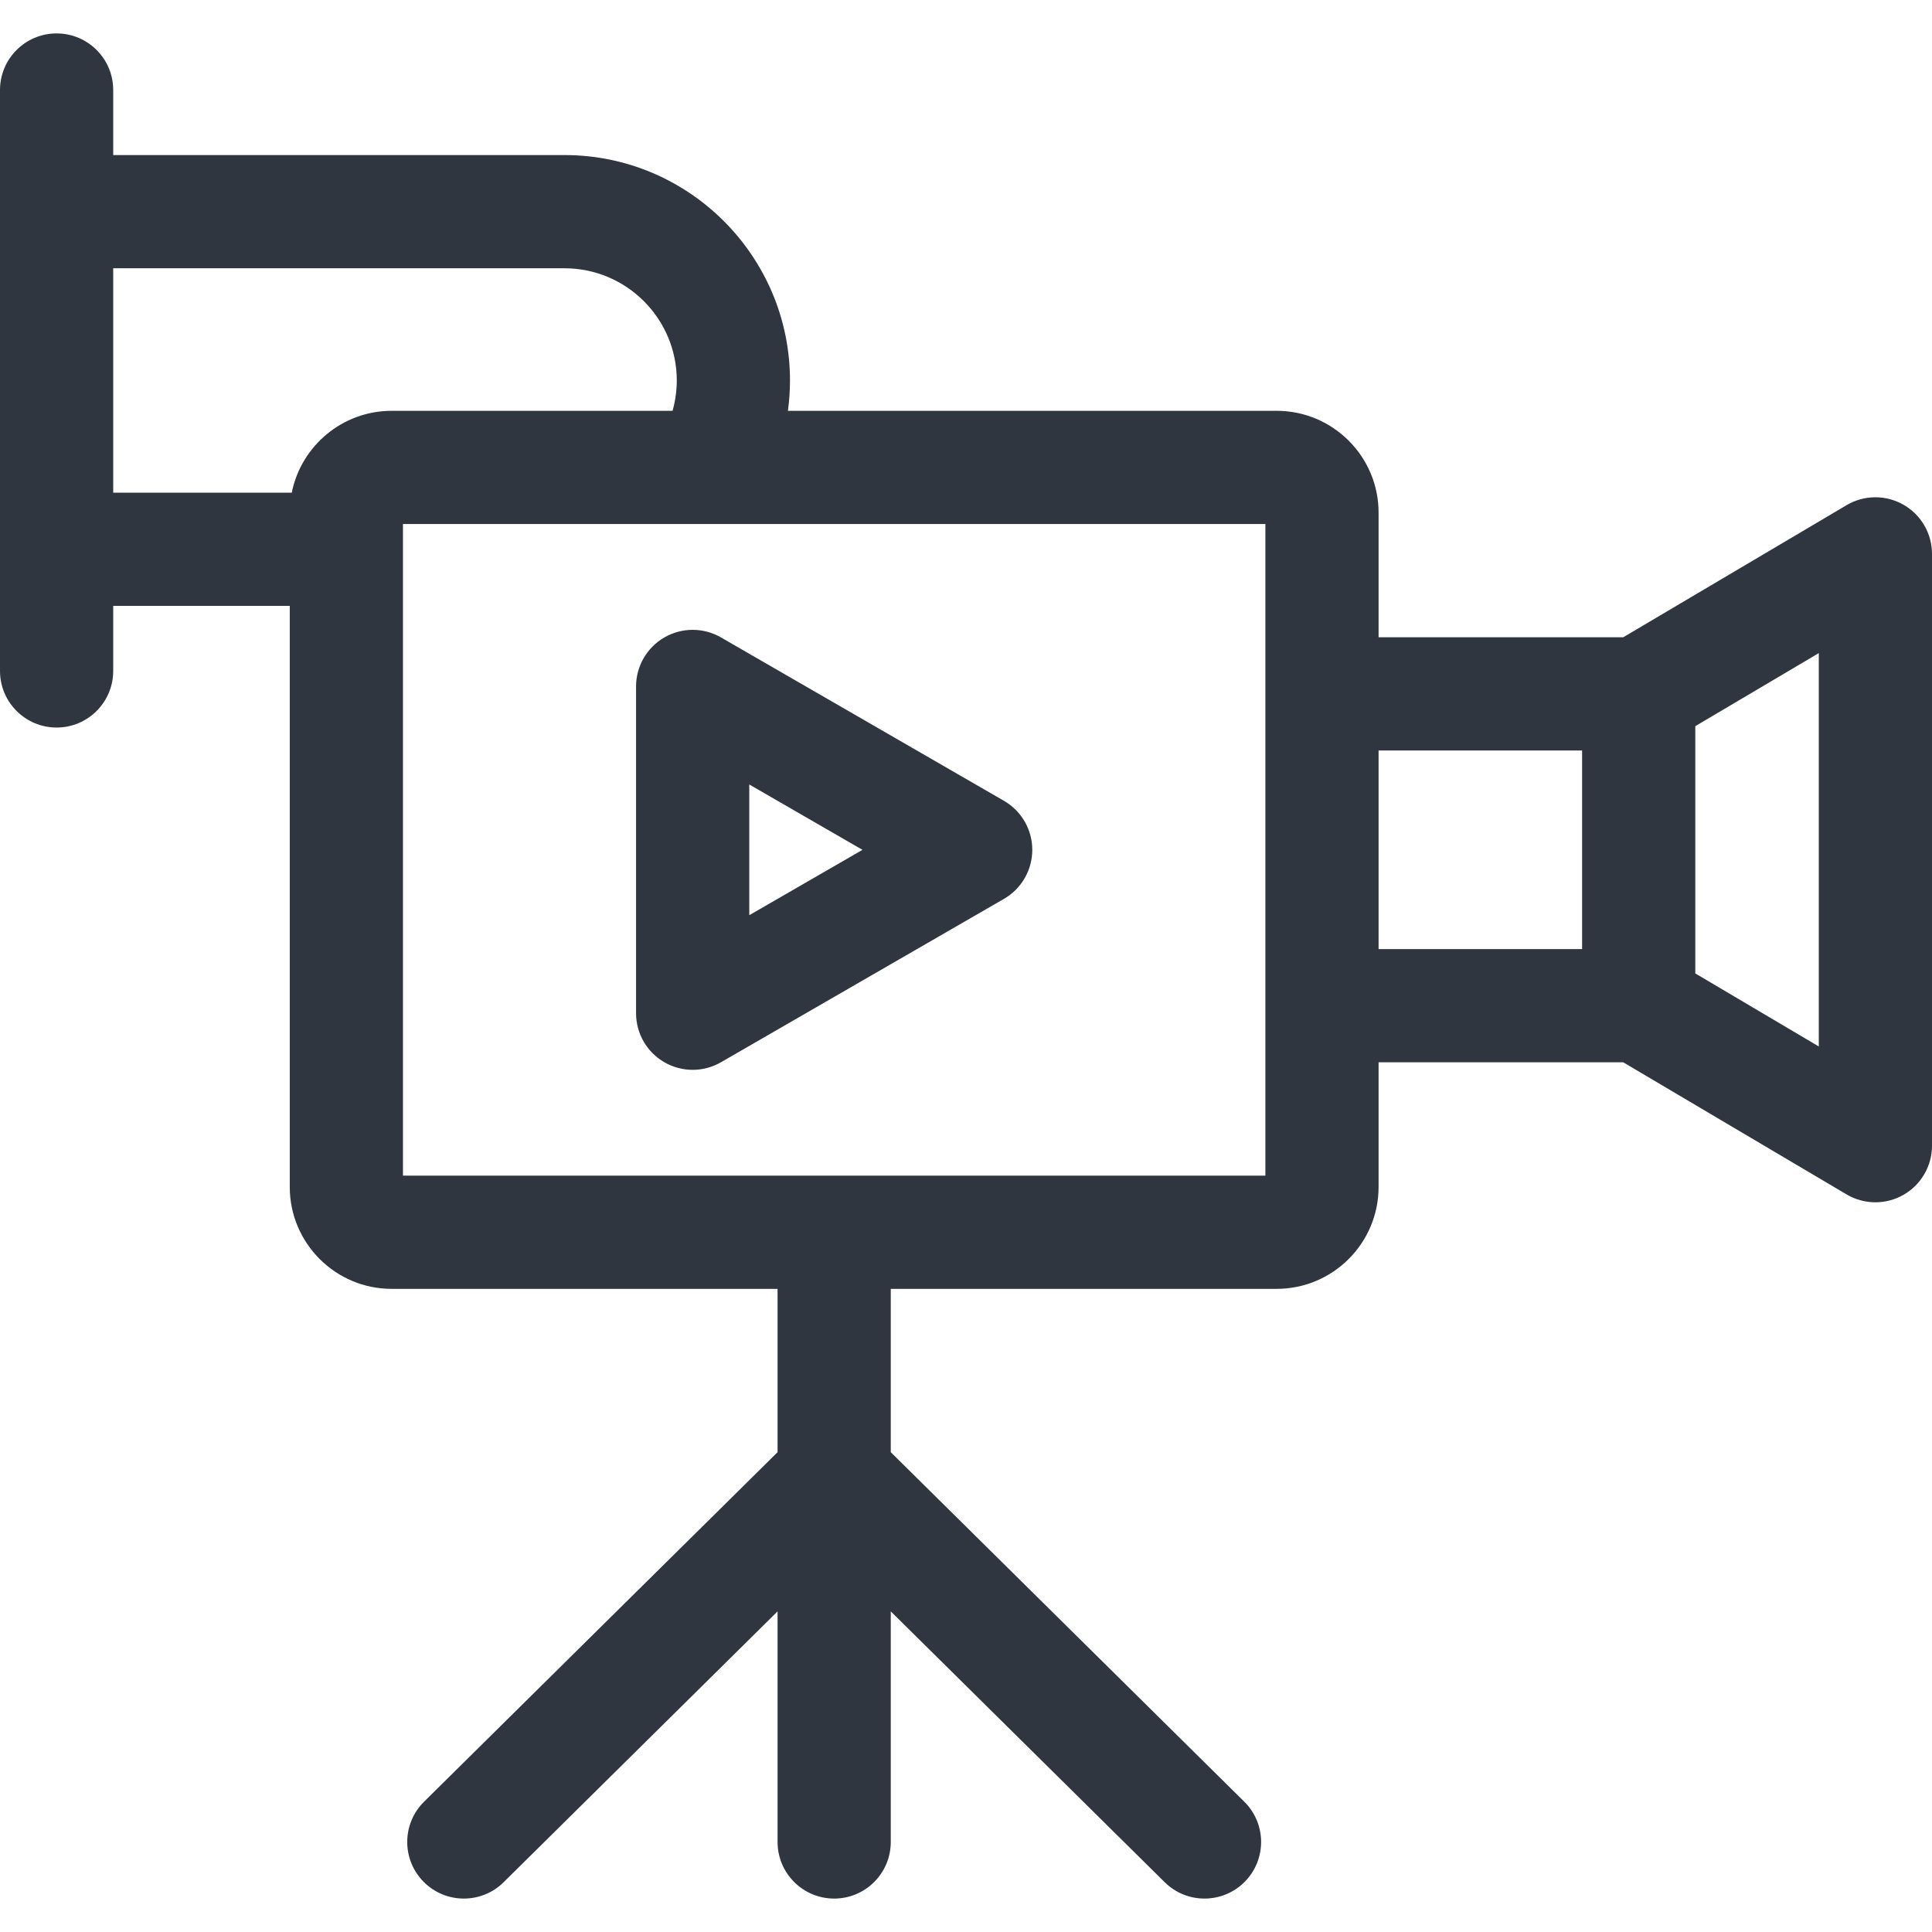
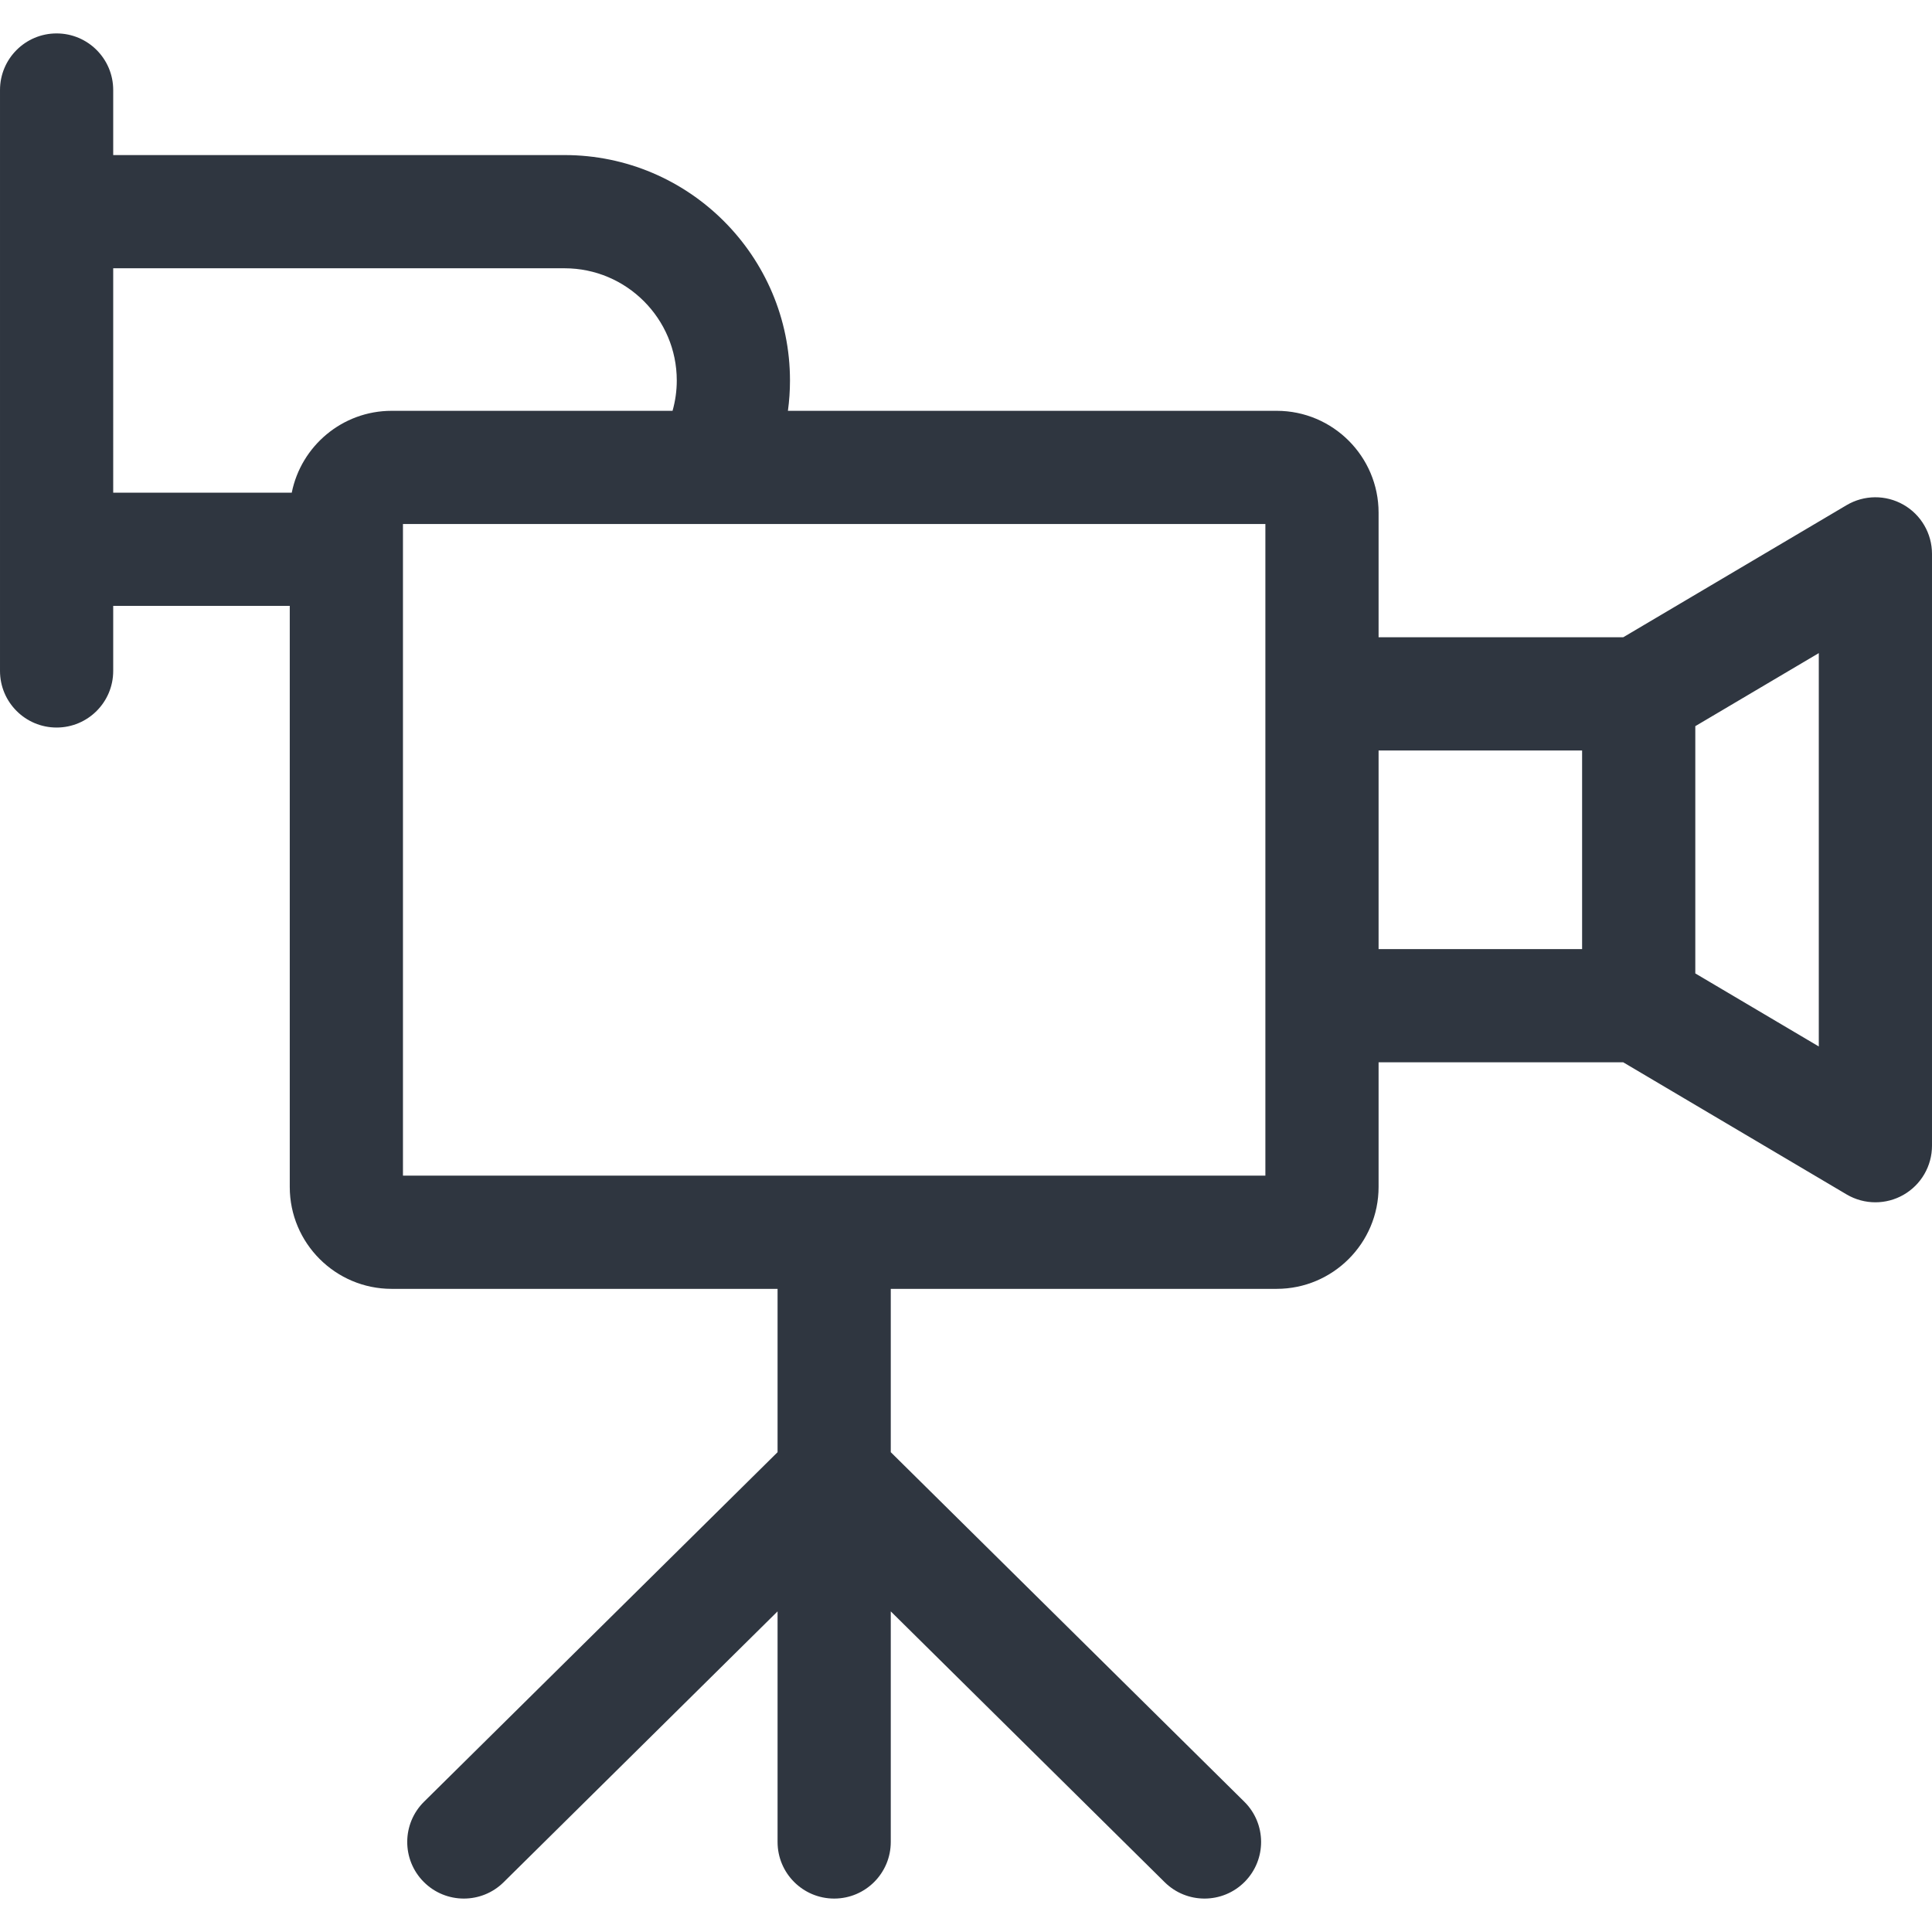
<svg xmlns="http://www.w3.org/2000/svg" id="Capa_1" fill="#2f3640" enable-background="new 0 0 512 512" height="512" viewBox="0 0 512 512" width="512">
  <path d="m504.431 133.753c-4.679-2.669-10.431-2.625-15.068.119l-59.194 35.013h-64.83v-33.014c0-14.888-12.112-27-27-27h-129.533c.362-2.655.547-5.34.547-8.039 0-32.939-26.798-59.737-59.737-59.737h-119.616v-17.237c0-8.284-6.716-15-15-15s-15 6.716-15 15v153.949c0 8.284 6.716 15 15 15s15-6.716 15-15v-17.237h46.789v153.991c0 14.888 12.112 27 27 27h102.274v43.285l-93.688 92.629c-5.891 5.824-5.945 15.322-.12 21.212 2.934 2.968 6.799 4.454 10.667 4.454 3.81 0 7.623-1.443 10.546-4.333l72.595-71.775v61.108c0 8.284 6.716 15 15 15s15-6.716 15-15v-61.109l72.596 71.776c2.924 2.891 6.735 4.333 10.546 4.333 3.867 0 7.733-1.487 10.667-4.454 5.825-5.891 5.771-15.389-.12-21.213l-93.689-92.63v-43.284h102.275c14.888 0 27-12.112 27-27v-33.039h64.83l59.194 35.013c2.354 1.392 4.995 2.089 7.637 2.089 2.563 0 5.127-.656 7.431-1.97 4.68-2.669 7.569-7.643 7.569-13.03v-156.84c.001-5.388-2.888-10.361-7.568-13.03zm-474.431-62.657h119.616c16.397 0 29.737 13.34 29.737 29.737 0 2.731-.383 5.434-1.121 8.038h-74.442c-13.073 0-24.004 9.341-26.474 21.699h-47.316zm76.789 240.465v-172.69h81c.039 0 .078.004.118.004.041 0 .082-.004.123-.004h147.309v172.69zm258.55-112.676h53.934v52.637h-53.934zm116.661 78.44-32.727-19.358v-65.527l32.727-19.358z" />
-   <path d="m266.064 212.226-75-43.301c-4.642-2.68-10.359-2.68-15 0-4.641 2.679-7.5 7.631-7.5 12.99v86.603c0 5.359 2.859 10.311 7.5 12.99 2.32 1.34 4.91 2.01 7.5 2.01s5.18-.67 7.5-2.01l75-43.301c4.641-2.679 7.5-7.631 7.5-12.99s-2.858-10.312-7.5-12.991zm-67.5 30.311v-34.641l30 17.321z" />
</svg>